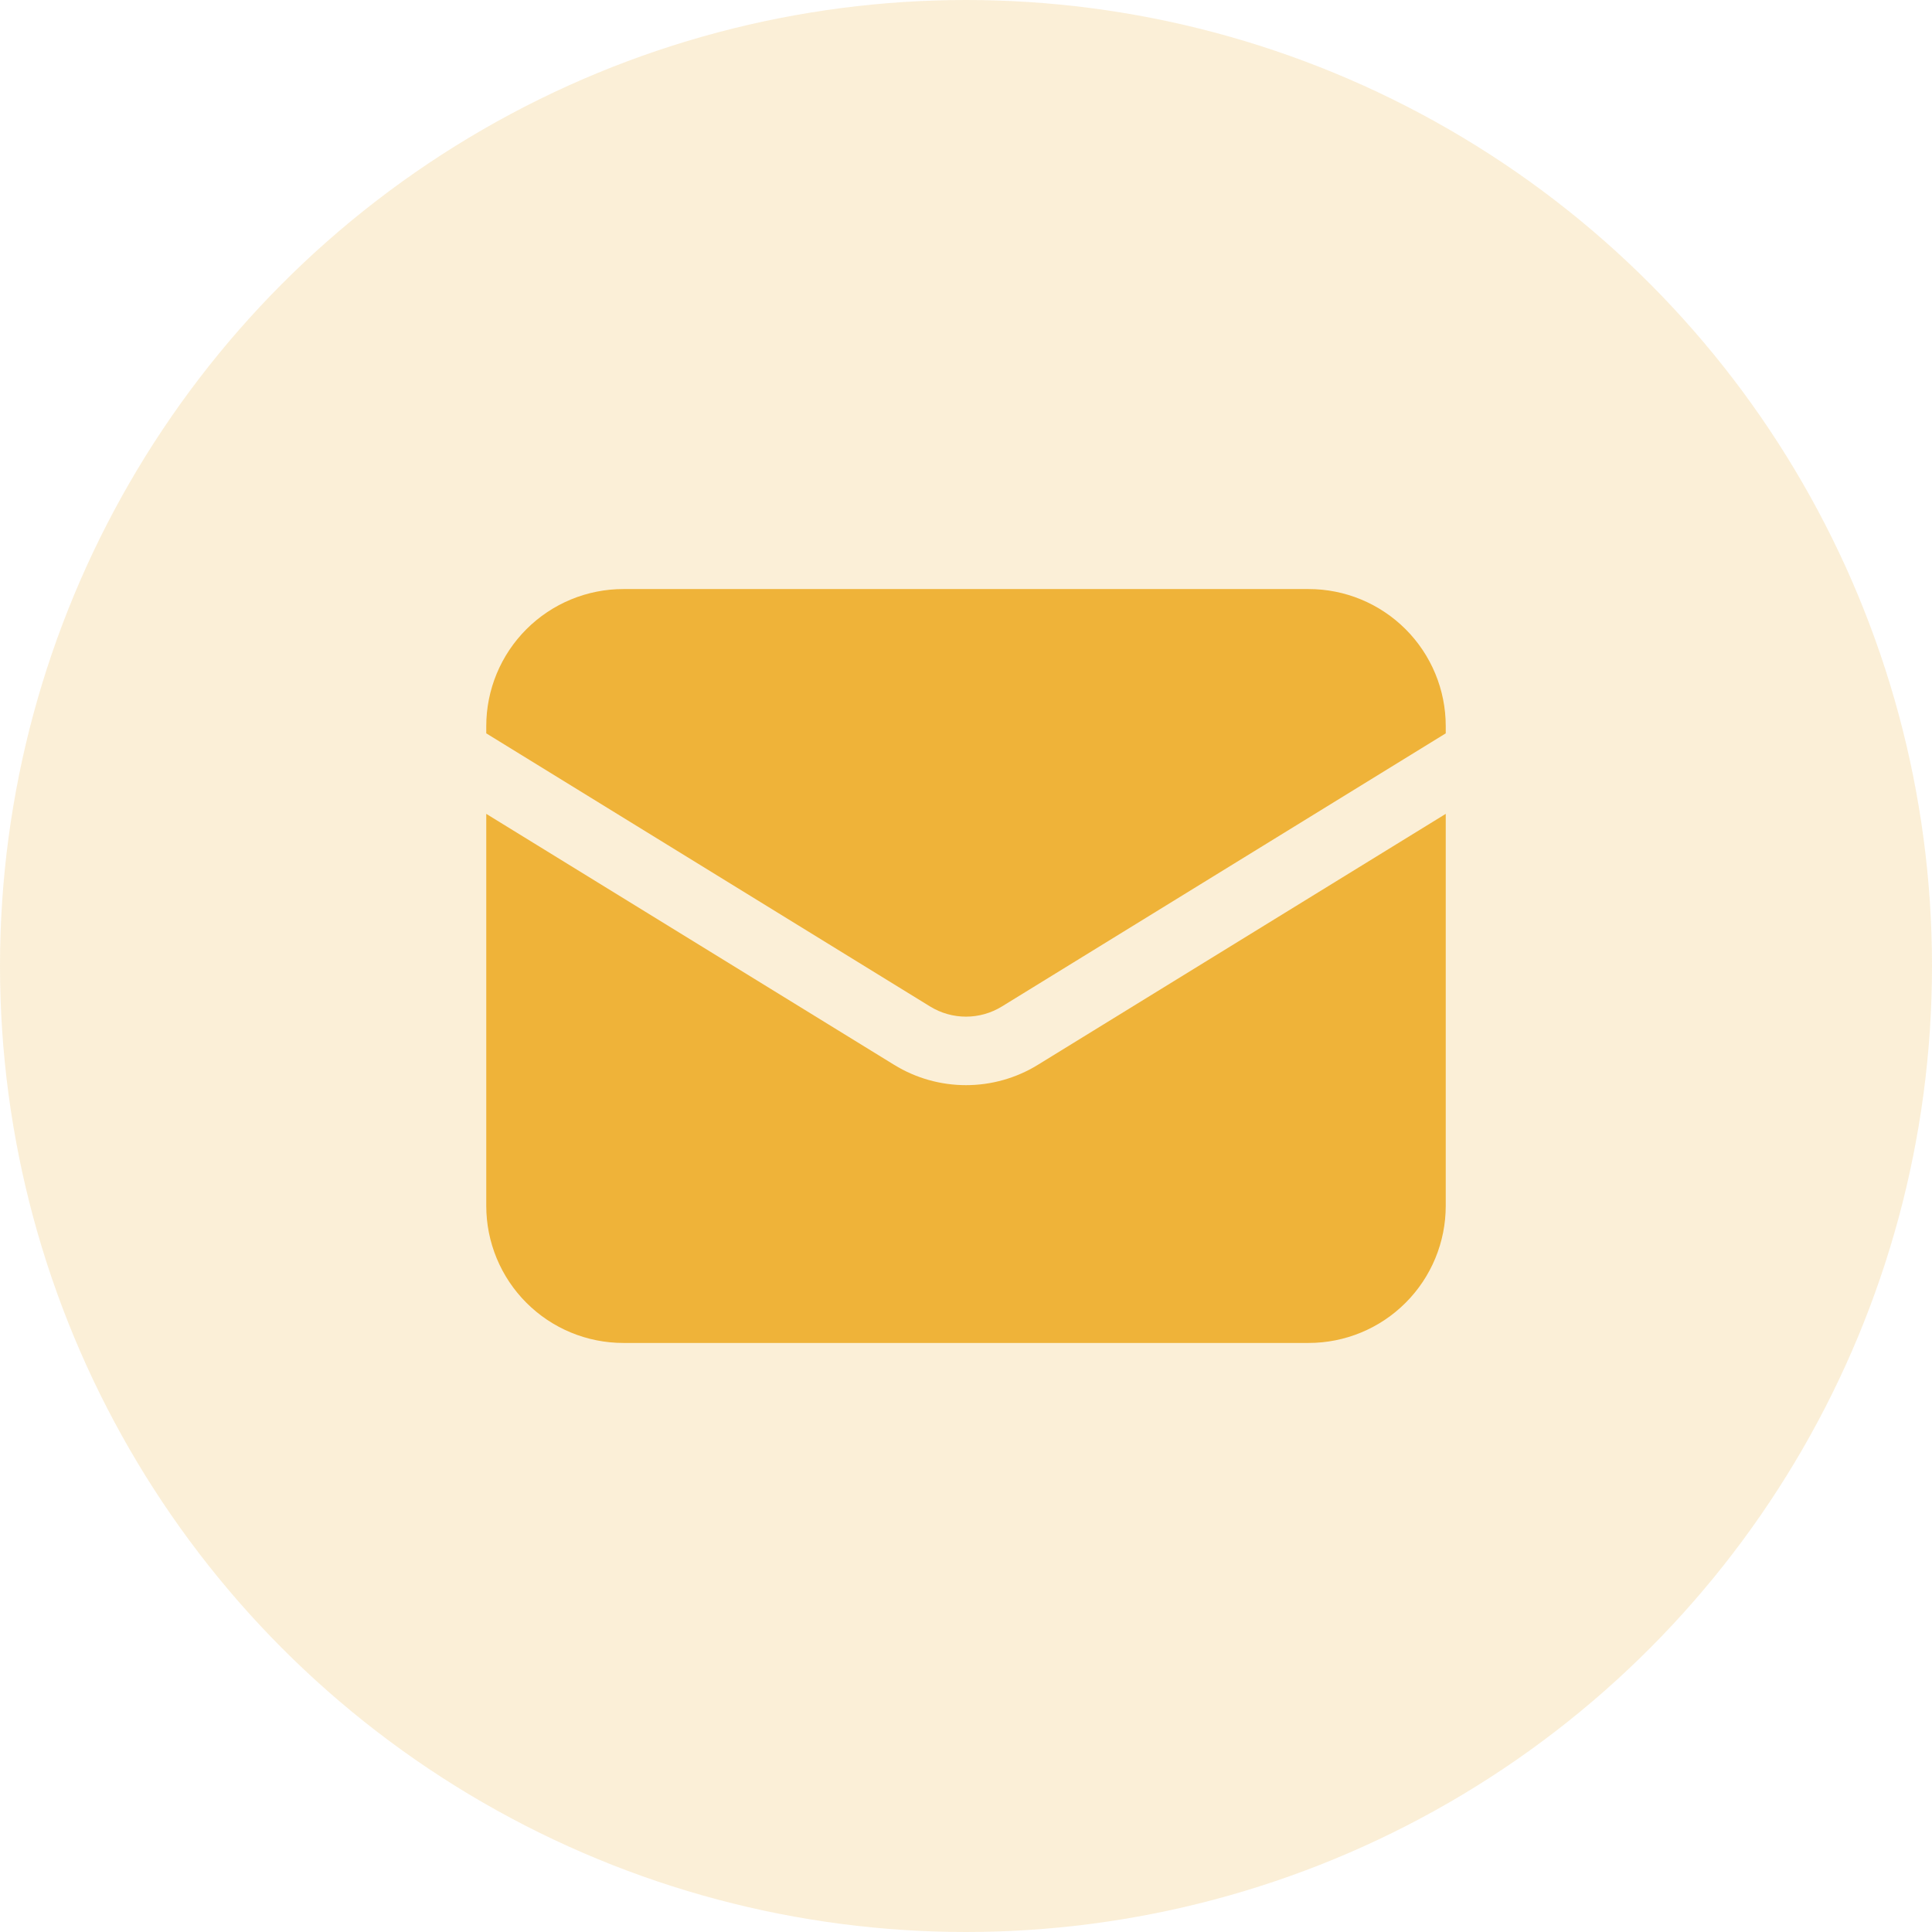
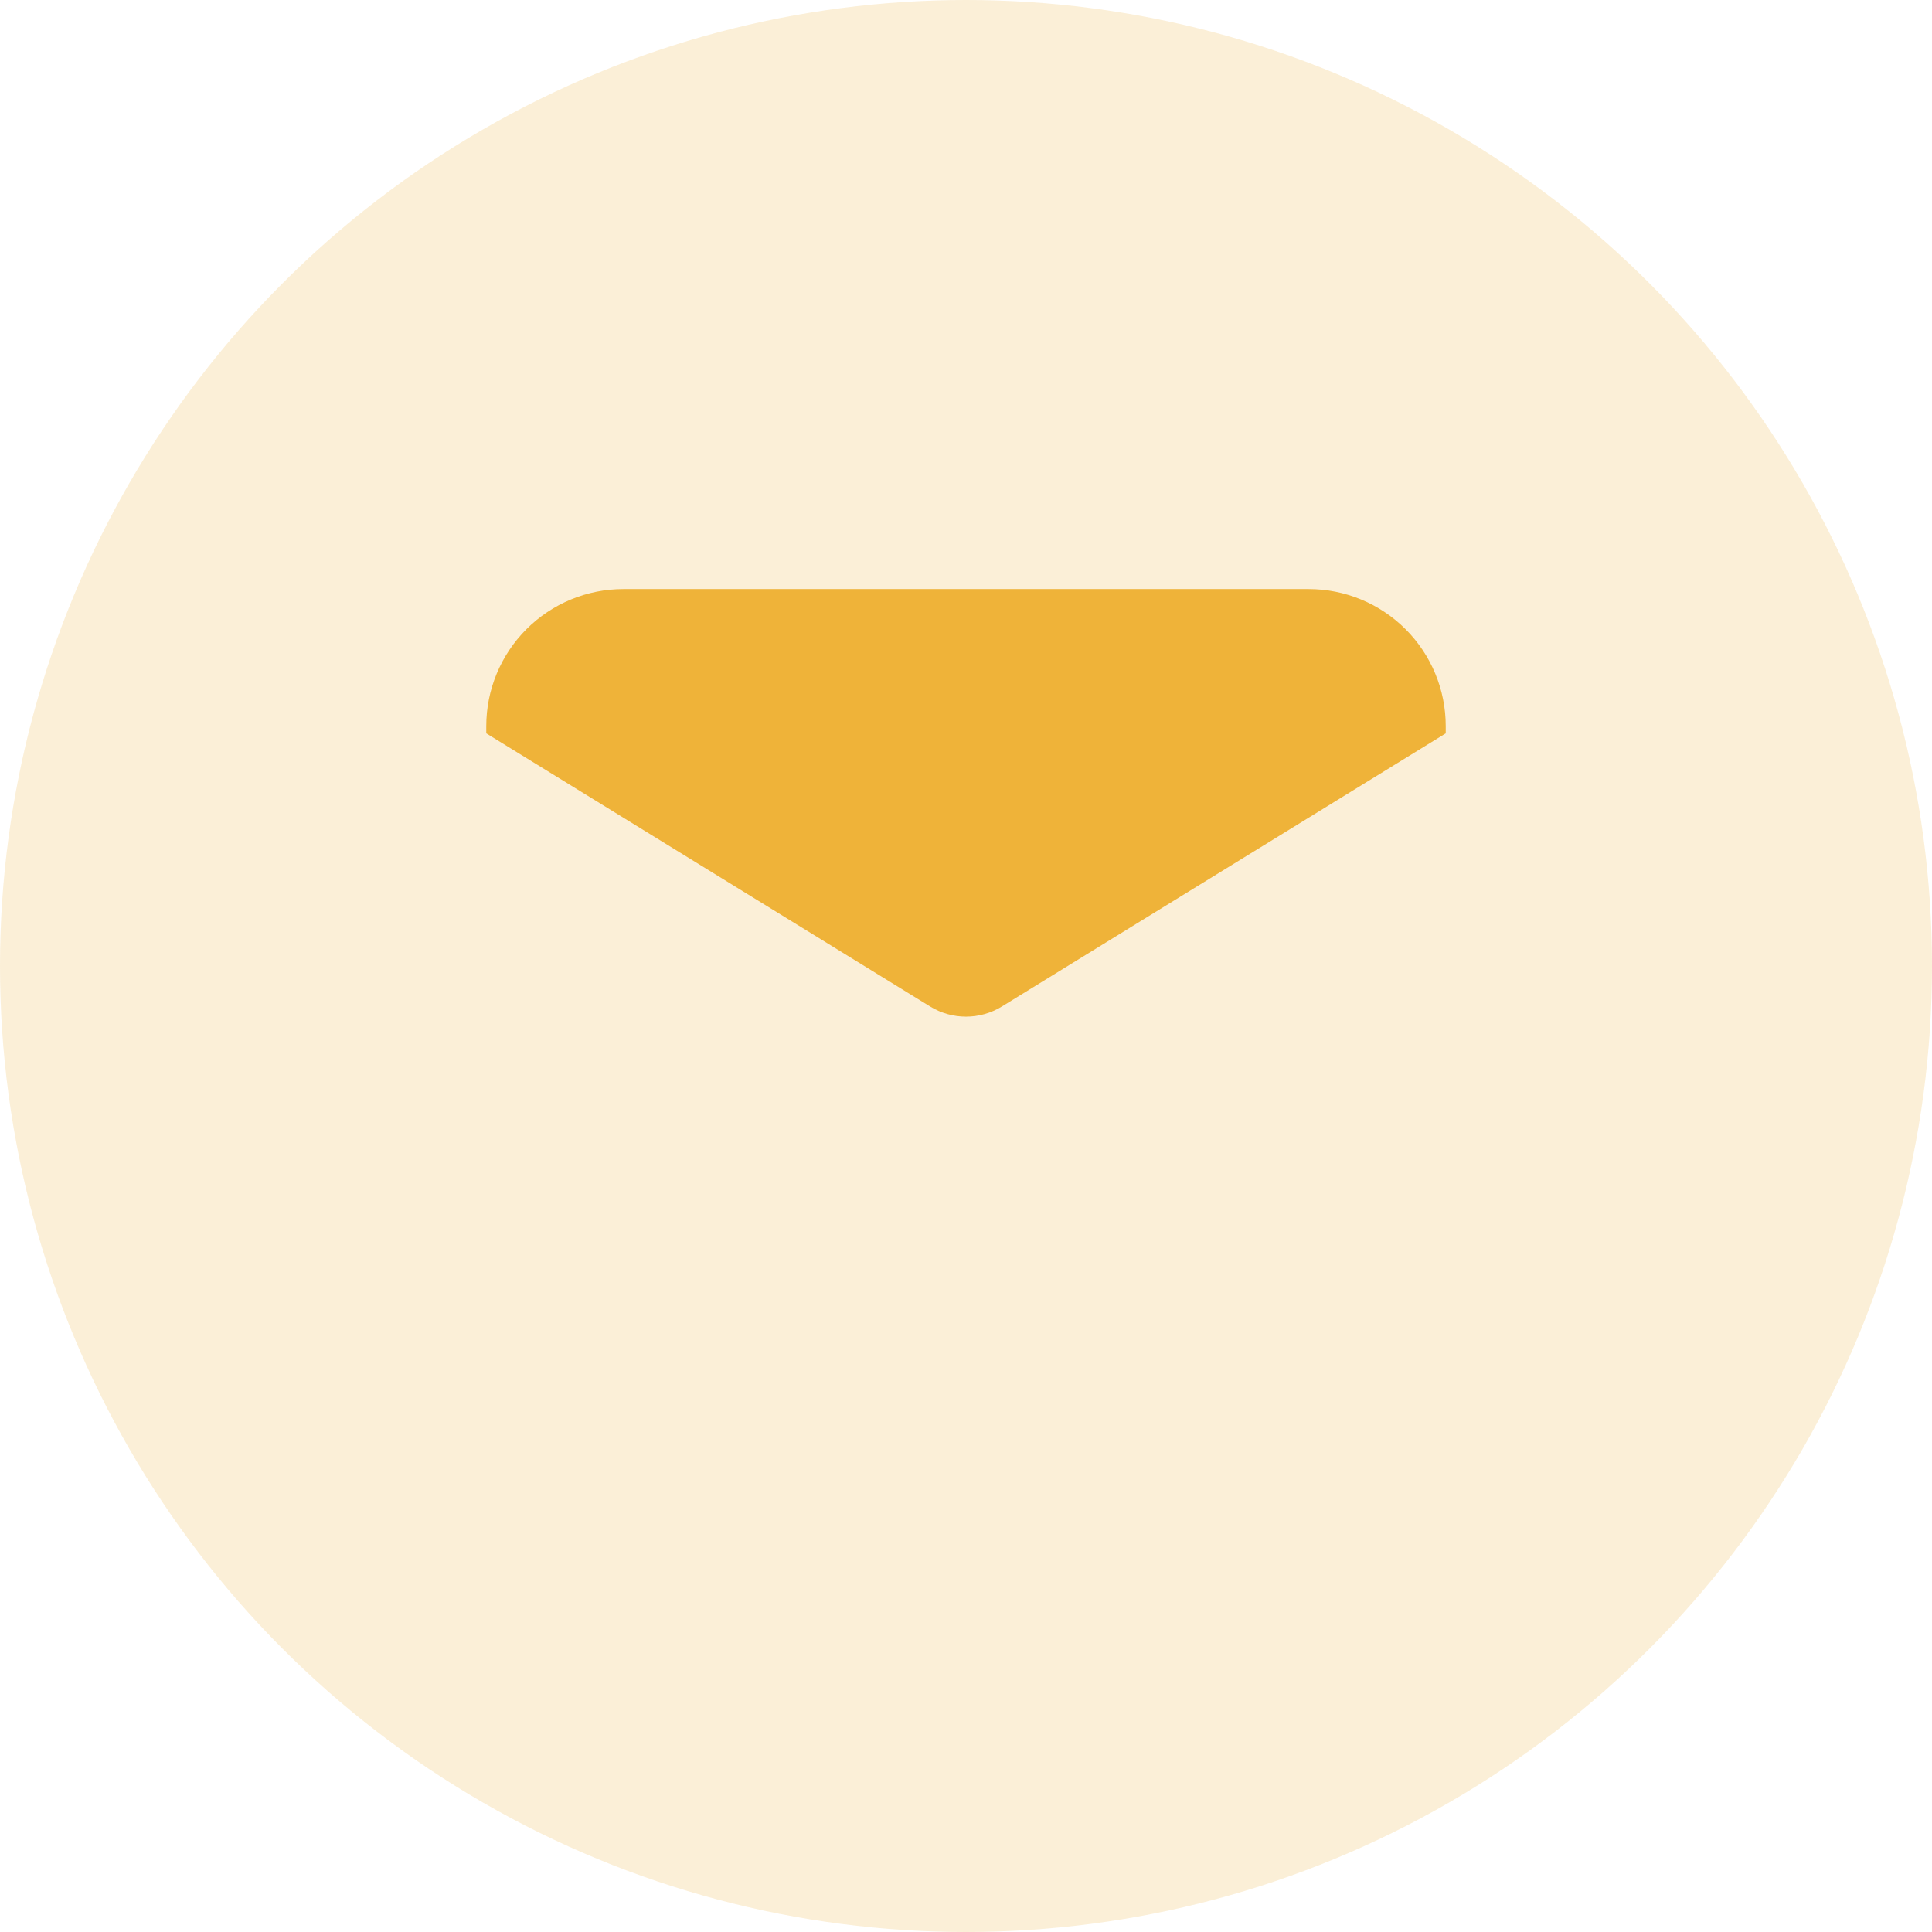
<svg xmlns="http://www.w3.org/2000/svg" width="74" height="74" viewBox="0 0 74 74" fill="none">
  <circle cx="37" cy="37" r="37" fill="#EFB339" fill-opacity="0.2" />
-   <path d="M18.625 31.173V46.188C18.625 47.58 19.178 48.916 20.163 49.9C21.147 50.885 22.483 51.438 23.875 51.438H50.125C51.517 51.438 52.853 50.885 53.837 49.9C54.822 48.916 55.375 47.58 55.375 46.188V31.173L39.751 40.786C38.924 41.295 37.971 41.564 37 41.564C36.029 41.564 35.076 41.295 34.249 40.786L18.625 31.173Z" fill="#EFB339" />
  <path d="M55.375 28.089V27.812C55.375 26.42 54.822 25.085 53.837 24.1C52.853 23.116 51.517 22.562 50.125 22.562H23.875C22.483 22.562 21.147 23.116 20.163 24.1C19.178 25.085 18.625 26.42 18.625 27.812V28.089L35.624 38.55C36.038 38.805 36.514 38.94 37 38.94C37.486 38.94 37.962 38.805 38.376 38.55L55.375 28.089Z" fill="#EFB339" />
</svg>